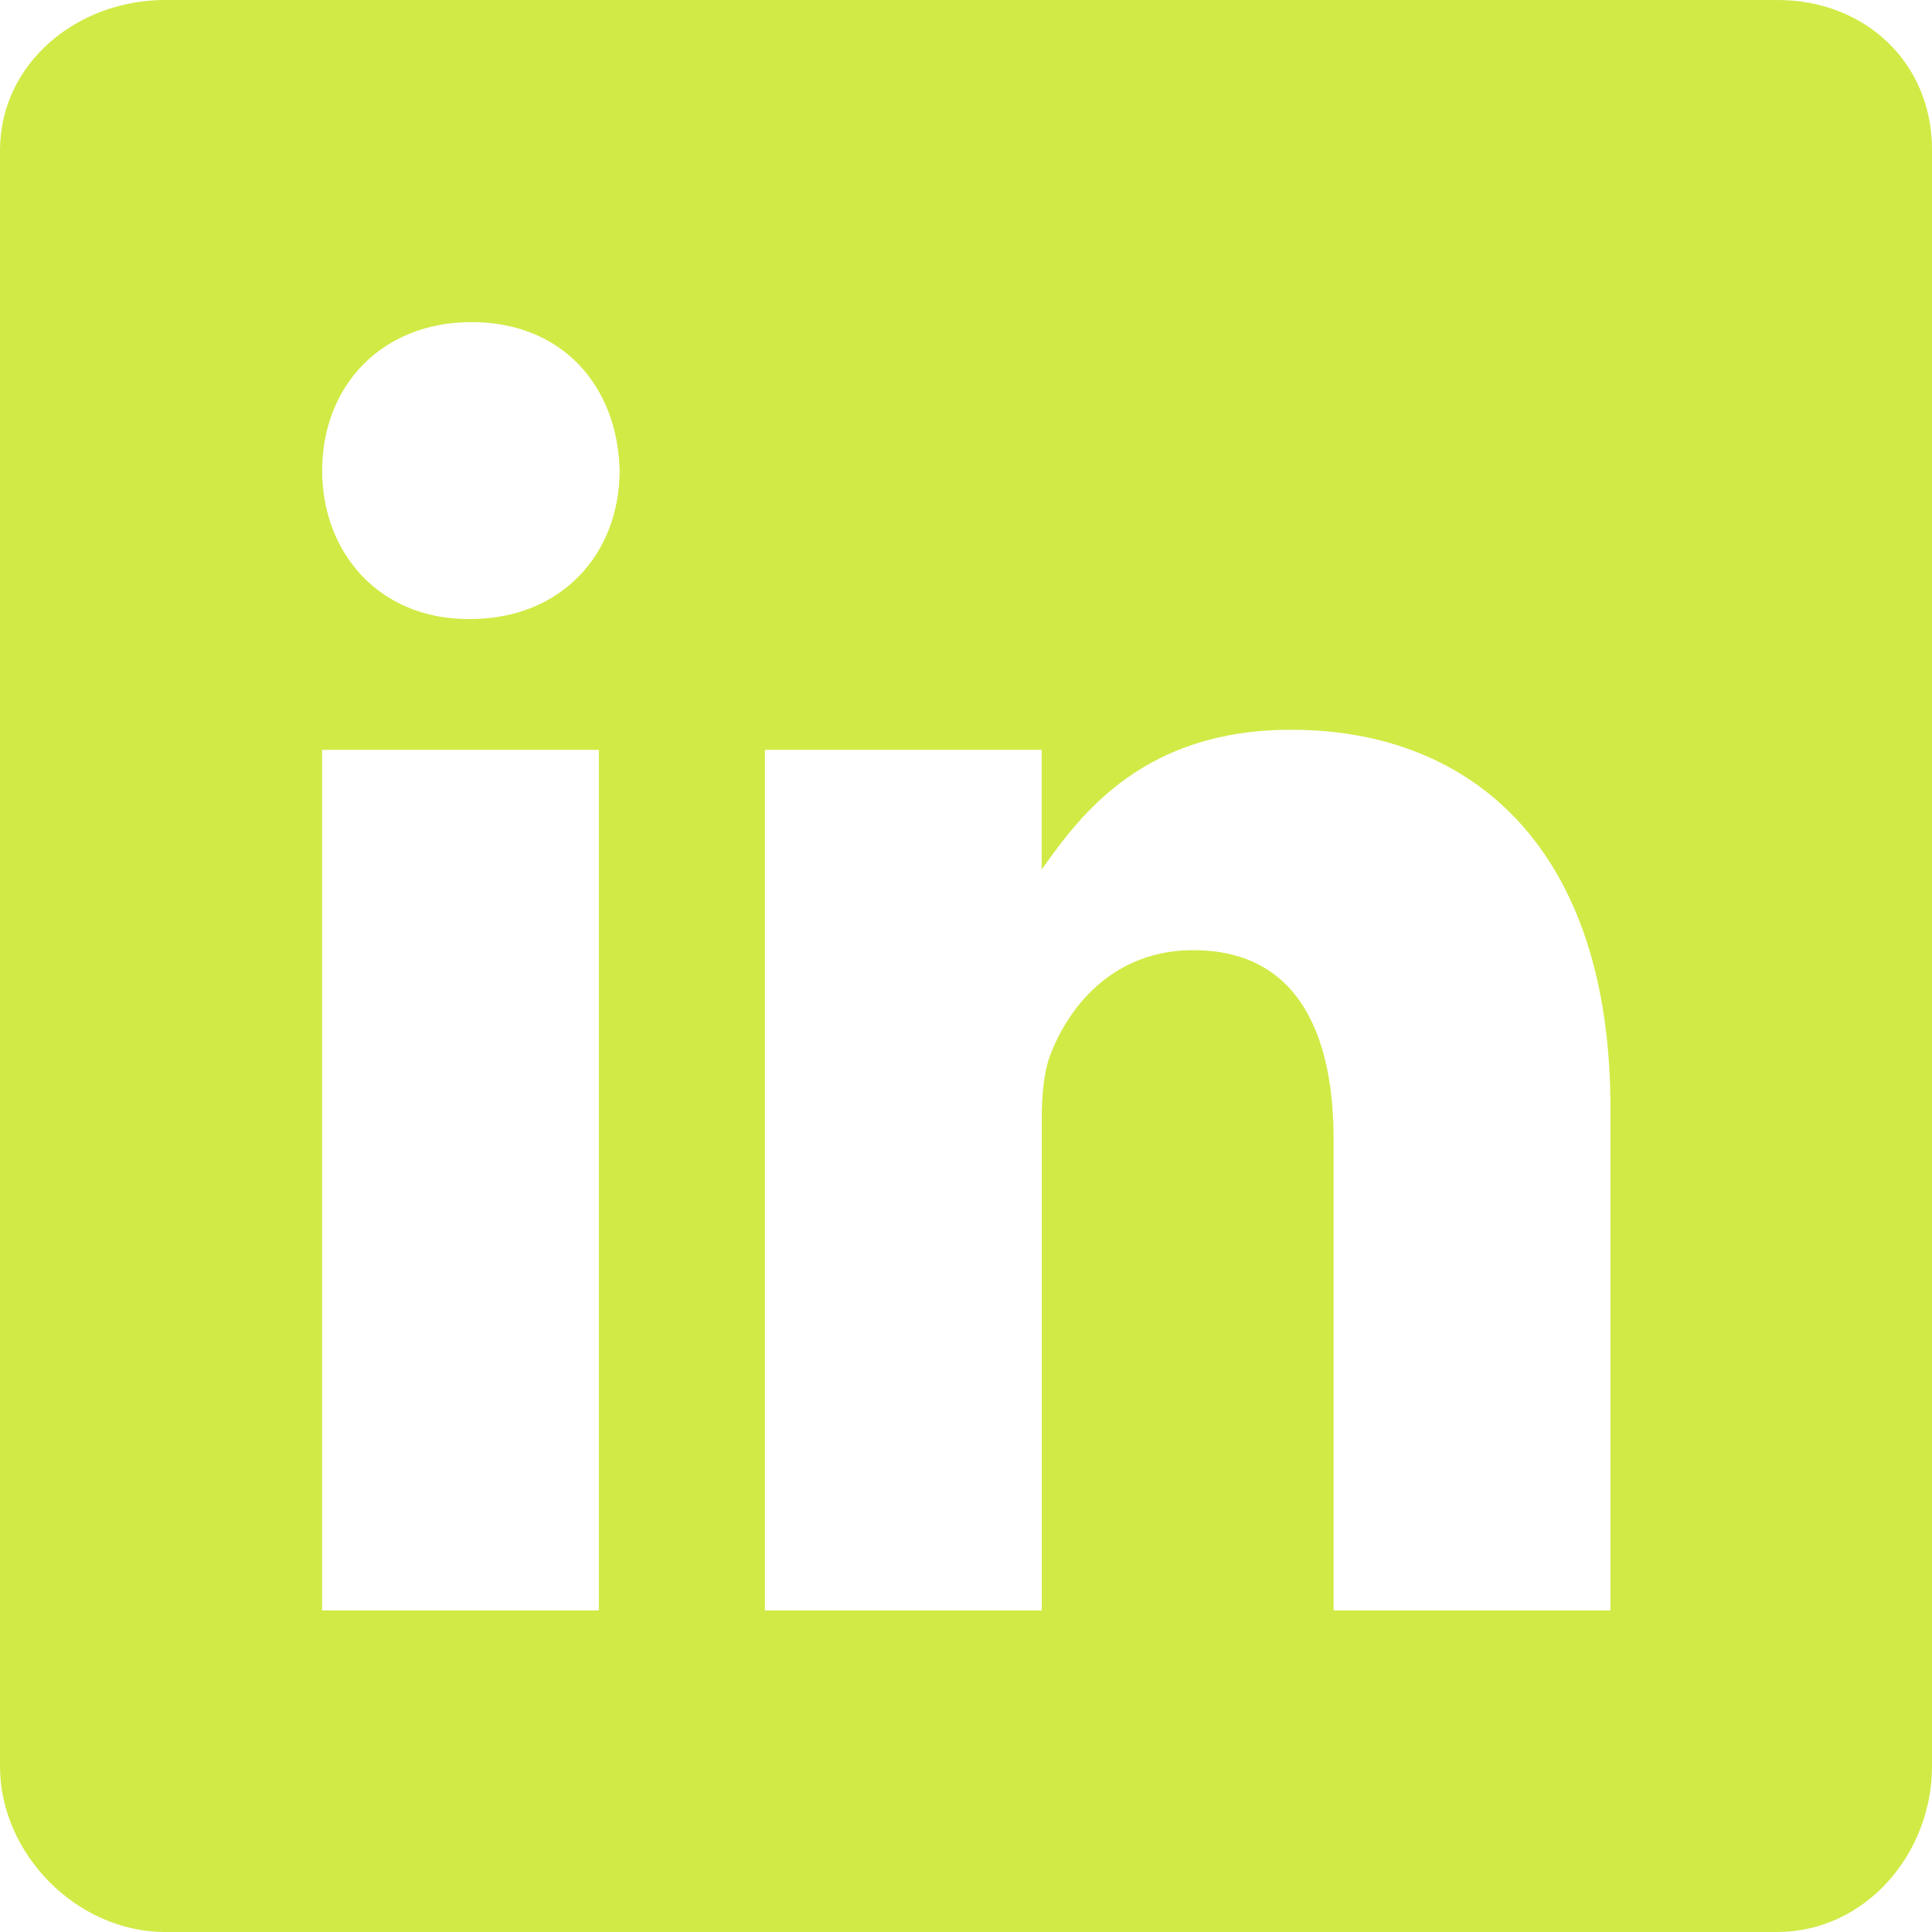
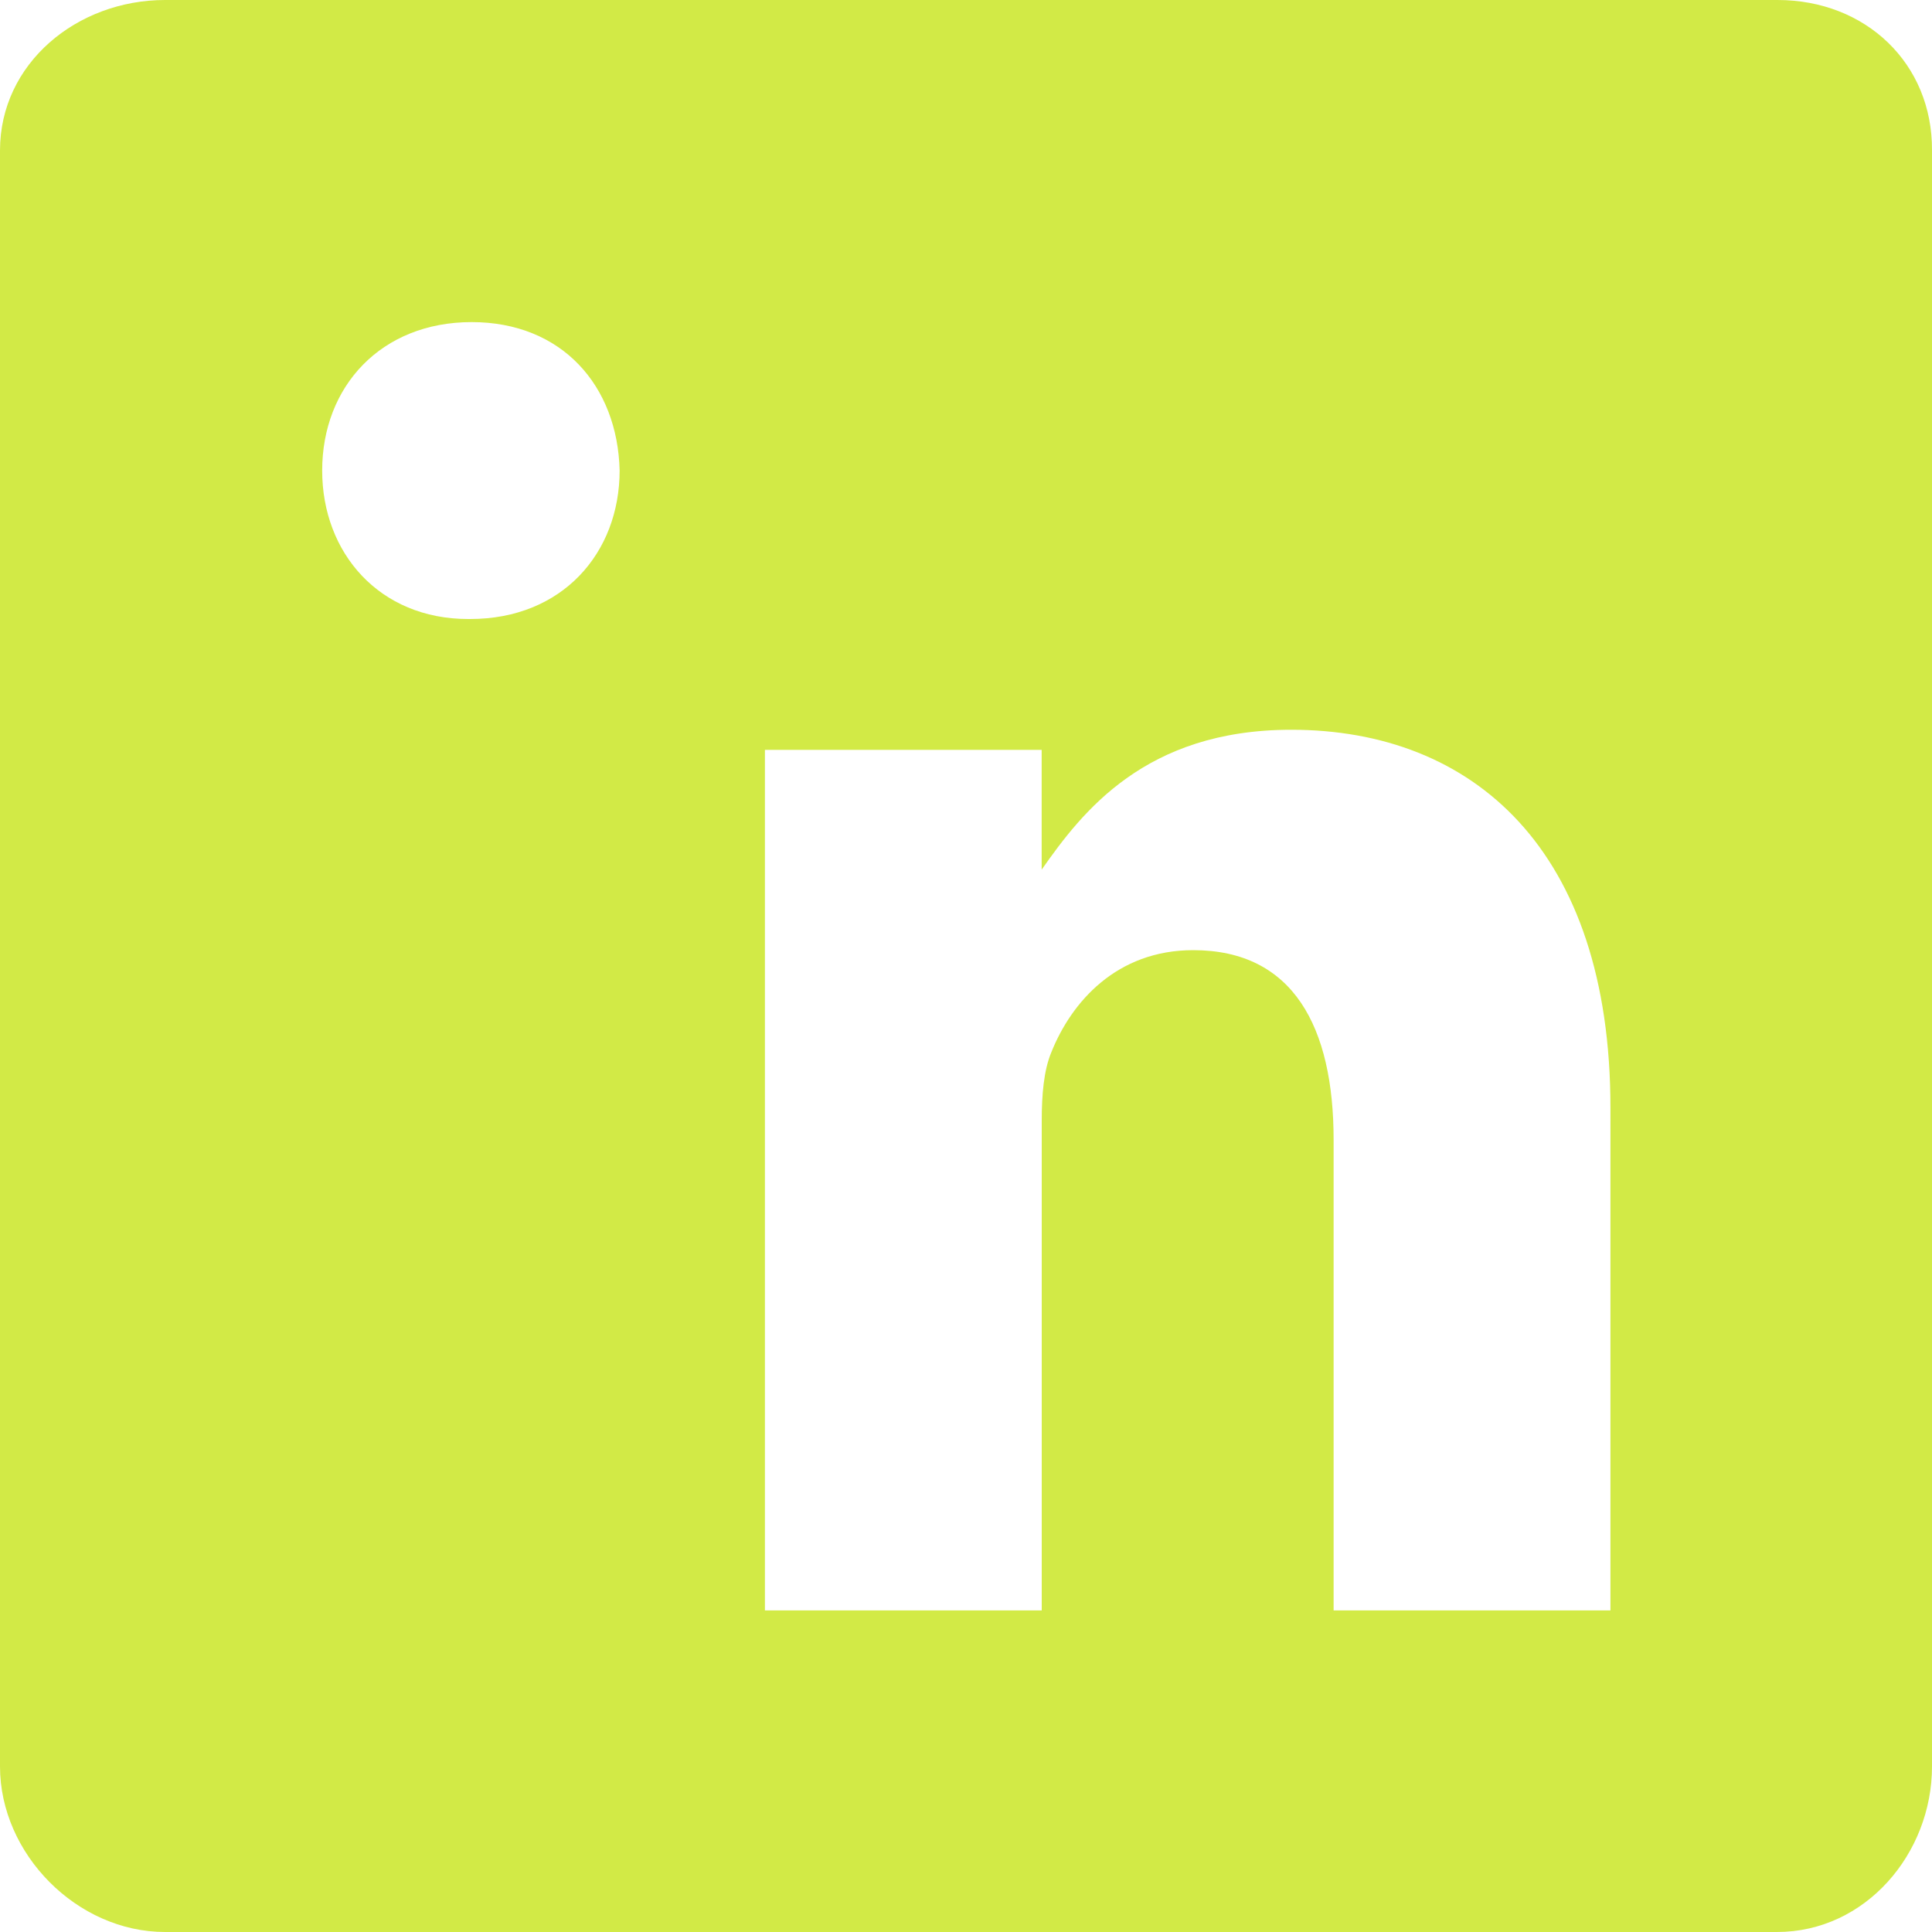
<svg xmlns="http://www.w3.org/2000/svg" width="25" height="25" viewBox="0 0 25 25" fill="none" version="1.1" id="svg4">
  <defs id="defs8" />
  <g id="g4" transform="matrix(0.103,0,0,0.103,-41.998,-2.192)" />
-   <path d="M 23.001,0 H 2.136 C 0.996,0 0,0.82 0,1.947 V 22.858 C 0,23.99 0.996,25 2.136,25 h 20.858 c 1.146,0 2.006,-1.016 2.006,-2.142 V 1.947 C 25.007,0.82 24.141,0 23.001,0 Z M 7.749,20.839 H 4.168 V 9.703 H 7.749 Z M 6.083,8.01 h -0.026 c -1.146,0 -1.888,-0.853 -1.888,-1.921 0,-1.088 0.762,-1.921 1.934,-1.921 1.172,0 1.889,0.827 1.915,1.921 -5.61e-4,1.068 -0.743,1.921 -1.934,1.921 z M 20.839,20.839 H 17.257 V 14.75 c 0,-1.459 -0.521,-2.455 -1.817,-2.455 -0.99,0 -1.576,0.67 -1.836,1.322 -0.098,0.234 -0.124,0.554 -0.124,0.879 v 6.343 H 9.898 V 9.703 h 3.581 v 1.55 c 0.521,-0.742 1.335,-1.81 3.23,-1.81 2.351,0 4.13,1.55 4.13,4.891 z" fill="#d2ea46" id="path2" style="fill:#d2ea46;fill-opacity:1;stroke-width:0.952" />
+   <path d="M 23.001,0 H 2.136 C 0.996,0 0,0.82 0,1.947 V 22.858 C 0,23.99 0.996,25 2.136,25 h 20.858 c 1.146,0 2.006,-1.016 2.006,-2.142 V 1.947 C 25.007,0.82 24.141,0 23.001,0 Z M 7.749,20.839 V 9.703 H 7.749 Z M 6.083,8.01 h -0.026 c -1.146,0 -1.888,-0.853 -1.888,-1.921 0,-1.088 0.762,-1.921 1.934,-1.921 1.172,0 1.889,0.827 1.915,1.921 -5.61e-4,1.068 -0.743,1.921 -1.934,1.921 z M 20.839,20.839 H 17.257 V 14.75 c 0,-1.459 -0.521,-2.455 -1.817,-2.455 -0.99,0 -1.576,0.67 -1.836,1.322 -0.098,0.234 -0.124,0.554 -0.124,0.879 v 6.343 H 9.898 V 9.703 h 3.581 v 1.55 c 0.521,-0.742 1.335,-1.81 3.23,-1.81 2.351,0 4.13,1.55 4.13,4.891 z" fill="#d2ea46" id="path2" style="fill:#d2ea46;fill-opacity:1;stroke-width:0.952" />
</svg>